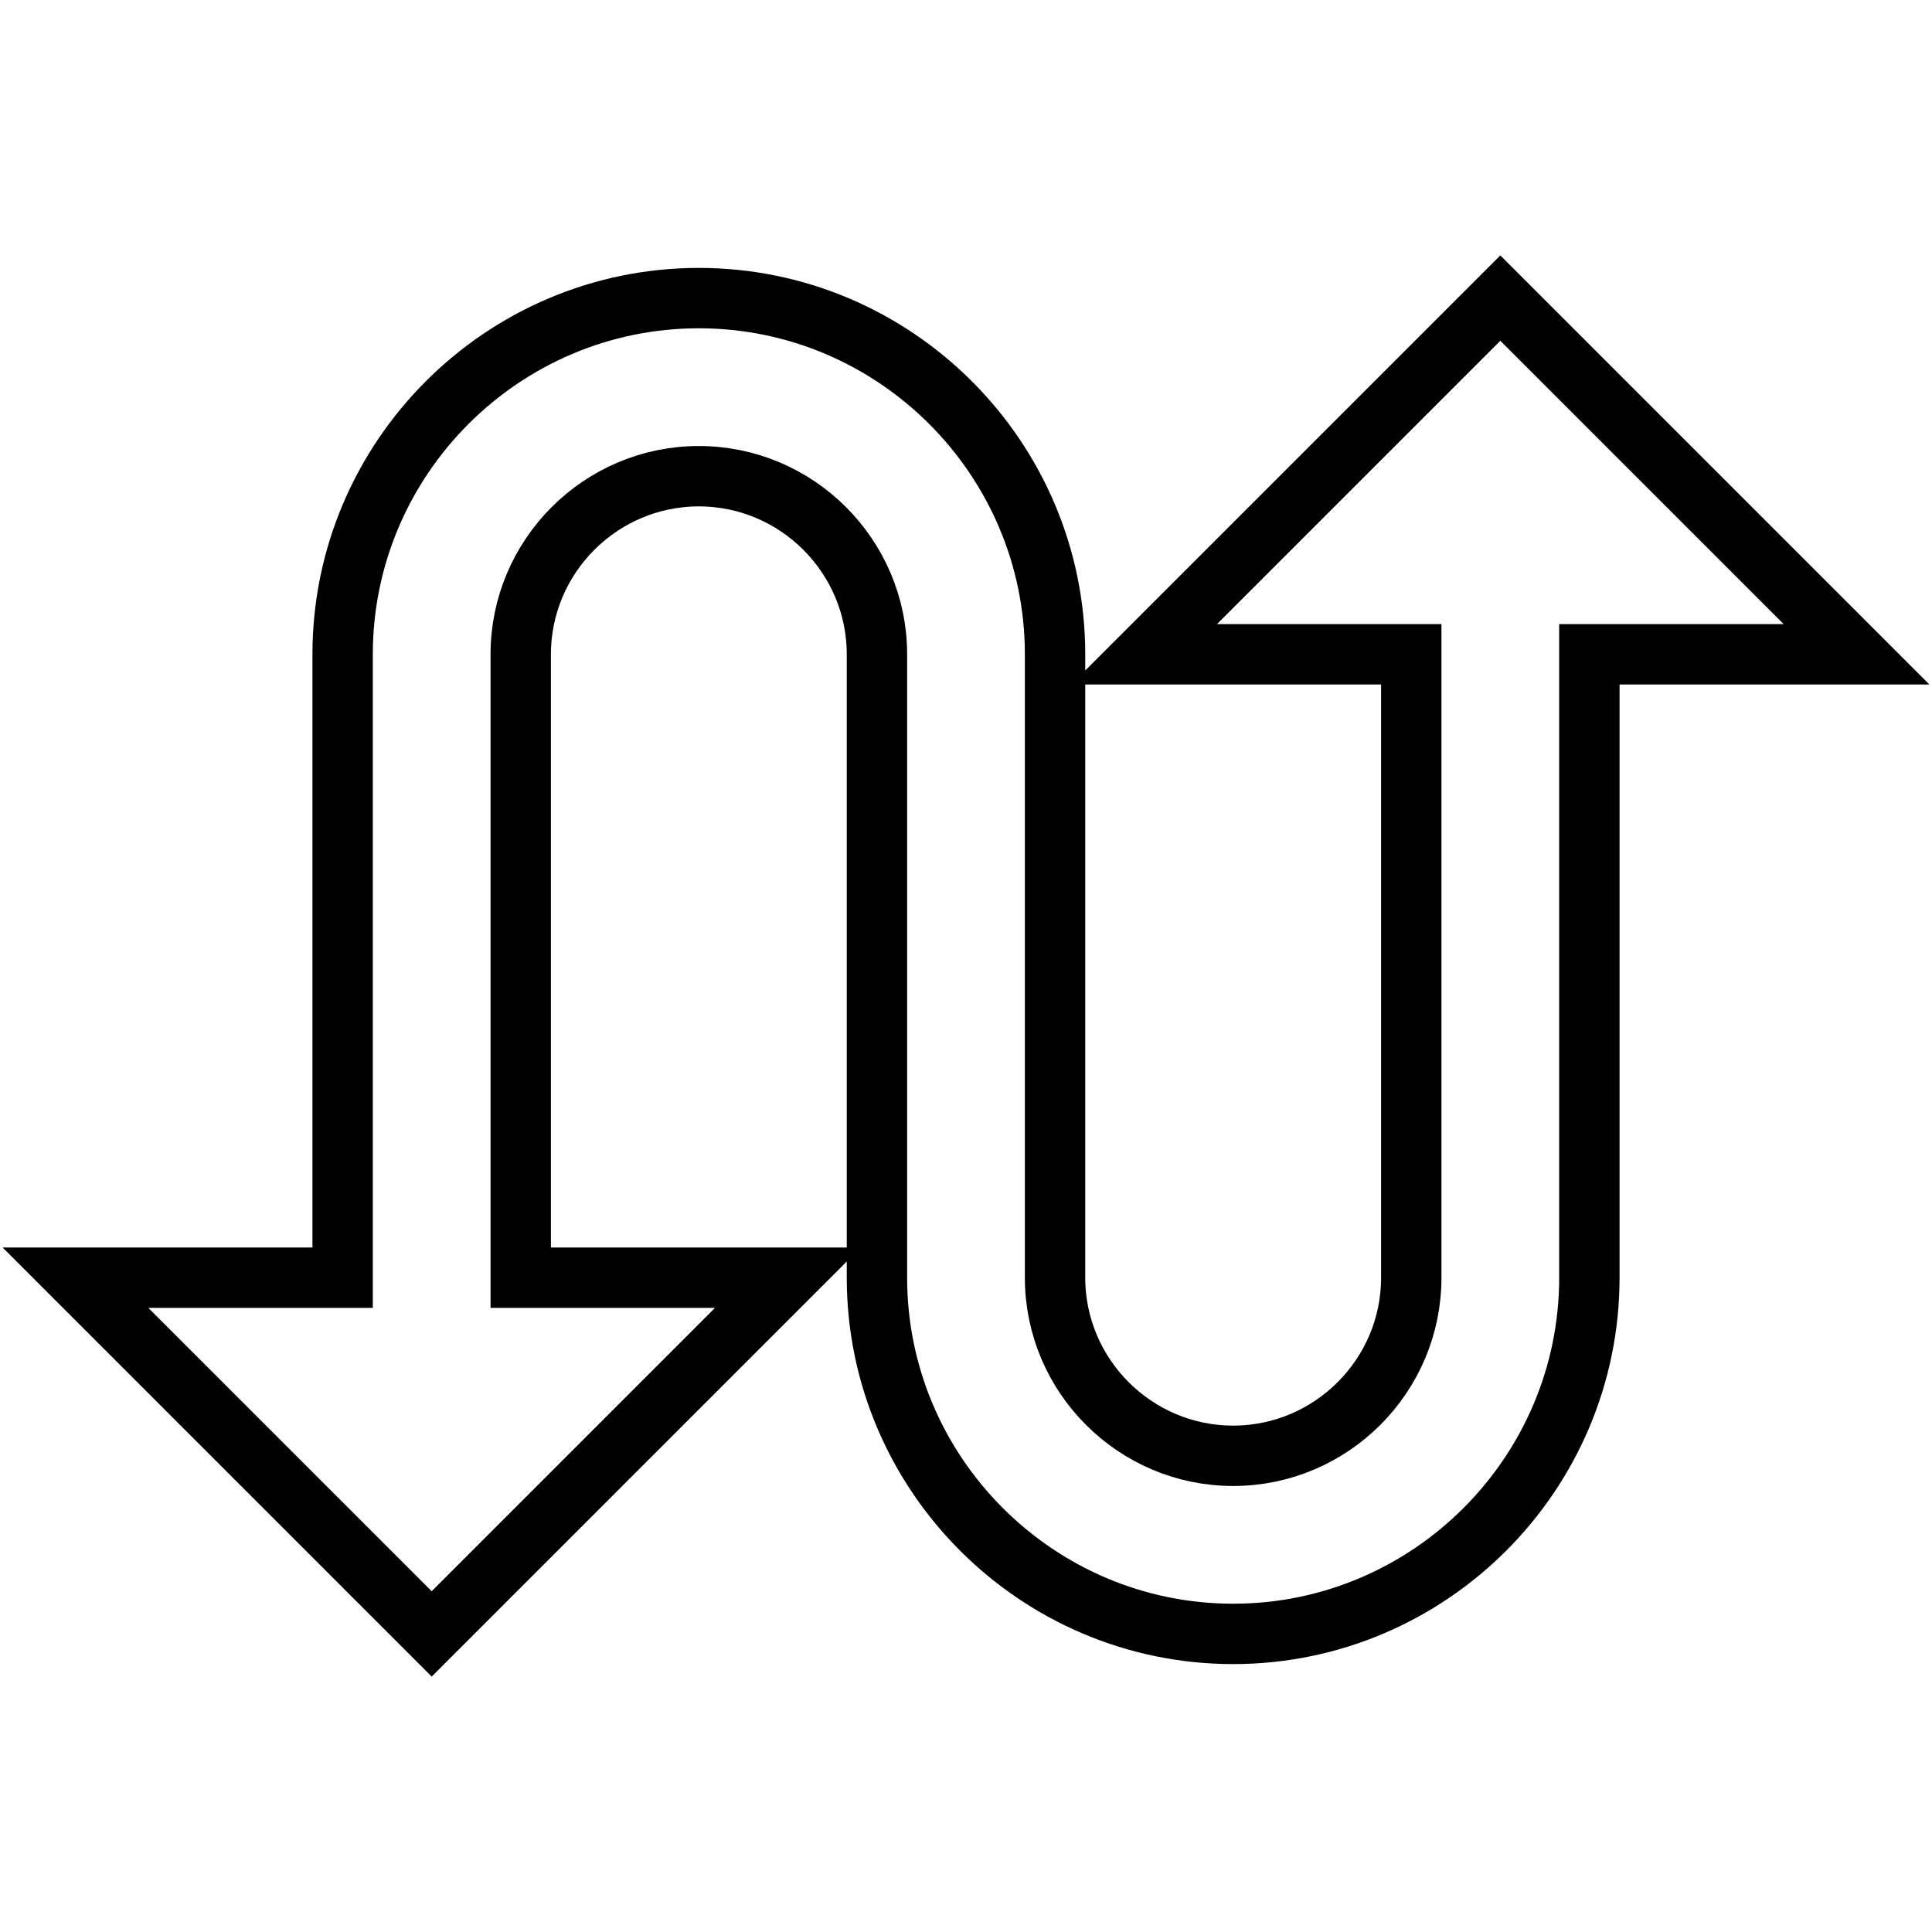
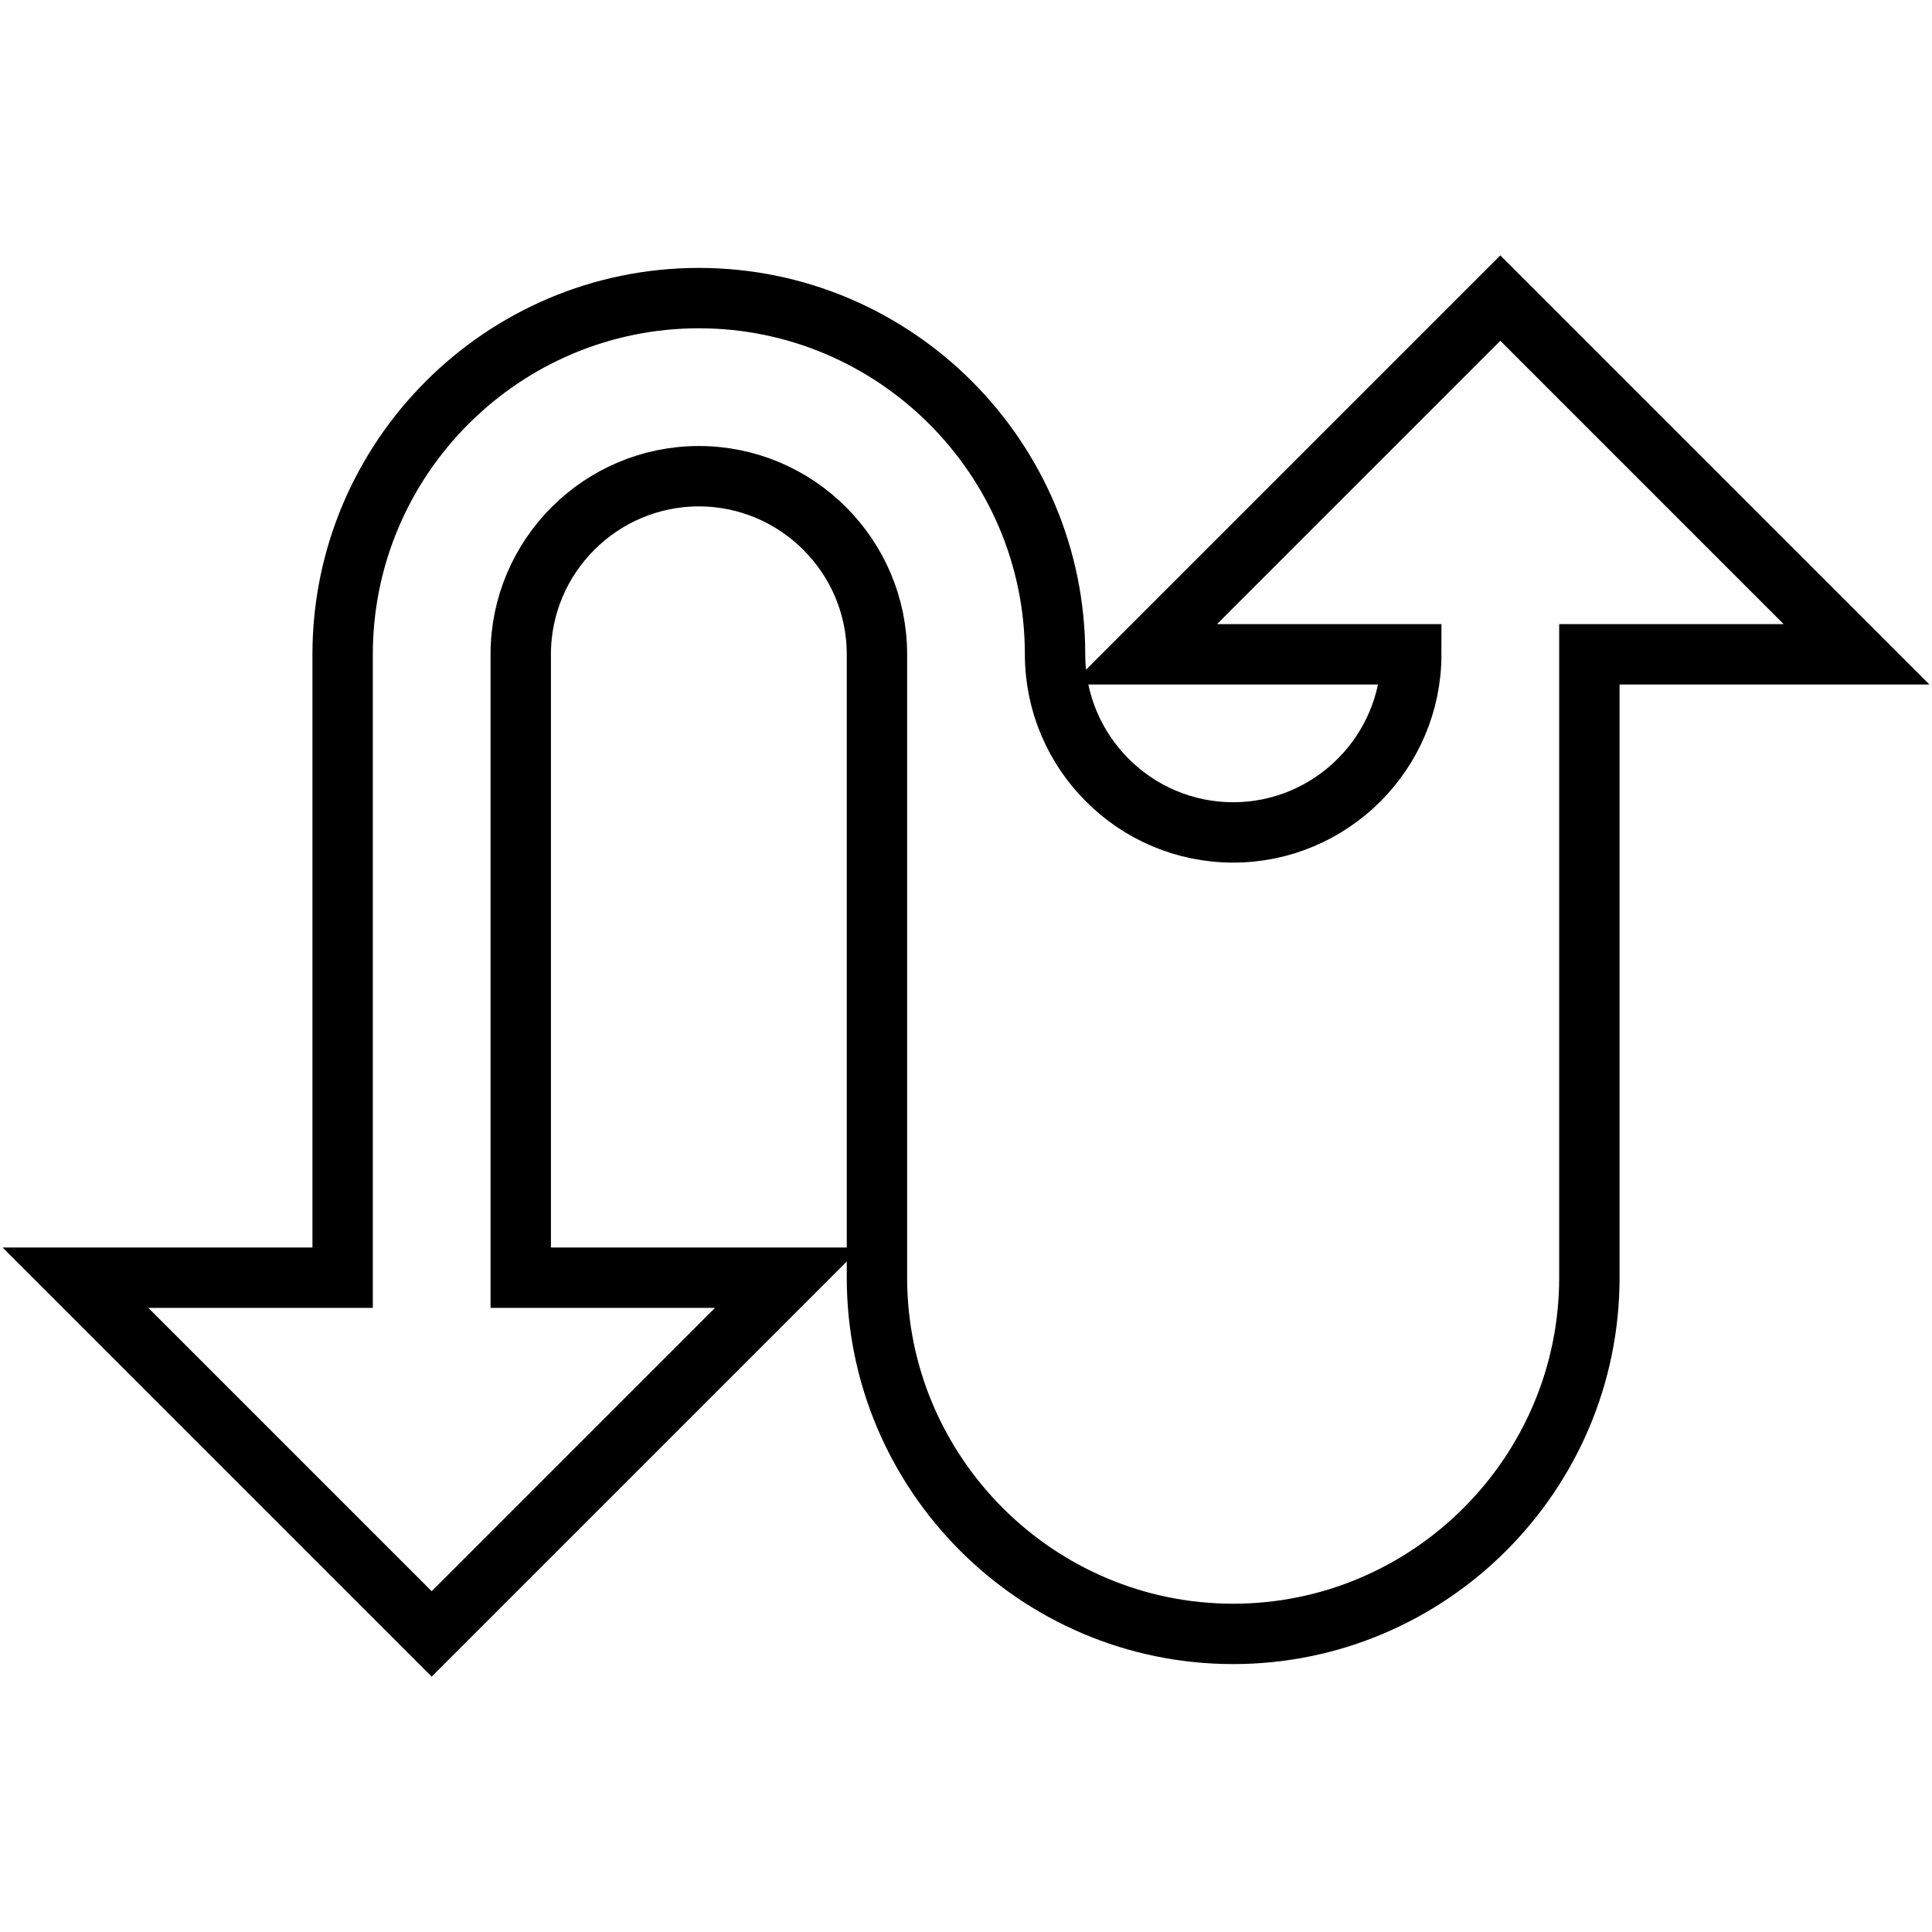
<svg xmlns="http://www.w3.org/2000/svg" version="1.1" x="0px" y="0px" viewBox="0 0 256 256" enable-background="new 0 0 256 256" xml:space="preserve">
  <g>
-     <path stroke-width="8" fill-opacity="0" stroke="#000000" d="M198.8,39.5l-47.2,47.2H187v82.6c0,13-10.6,23.6-23.6,23.6s-23.6-10.6-23.6-23.6V86.7 c0-26-21.2-47.2-47.2-47.2S45.4,60.7,45.4,86.7v82.6H10l47.2,47.2l47.2-47.2H69V86.7c0-13,10.6-23.6,23.6-23.6s23.6,10.6,23.6,23.6 v82.6c0,26,21.2,47.2,47.2,47.2s47.2-21.2,47.2-47.2V86.7H246L198.8,39.5L198.8,39.5z" />
+     <path stroke-width="8" fill-opacity="0" stroke="#000000" d="M198.8,39.5l-47.2,47.2H187c0,13-10.6,23.6-23.6,23.6s-23.6-10.6-23.6-23.6V86.7 c0-26-21.2-47.2-47.2-47.2S45.4,60.7,45.4,86.7v82.6H10l47.2,47.2l47.2-47.2H69V86.7c0-13,10.6-23.6,23.6-23.6s23.6,10.6,23.6,23.6 v82.6c0,26,21.2,47.2,47.2,47.2s47.2-21.2,47.2-47.2V86.7H246L198.8,39.5L198.8,39.5z" />
  </g>
</svg>